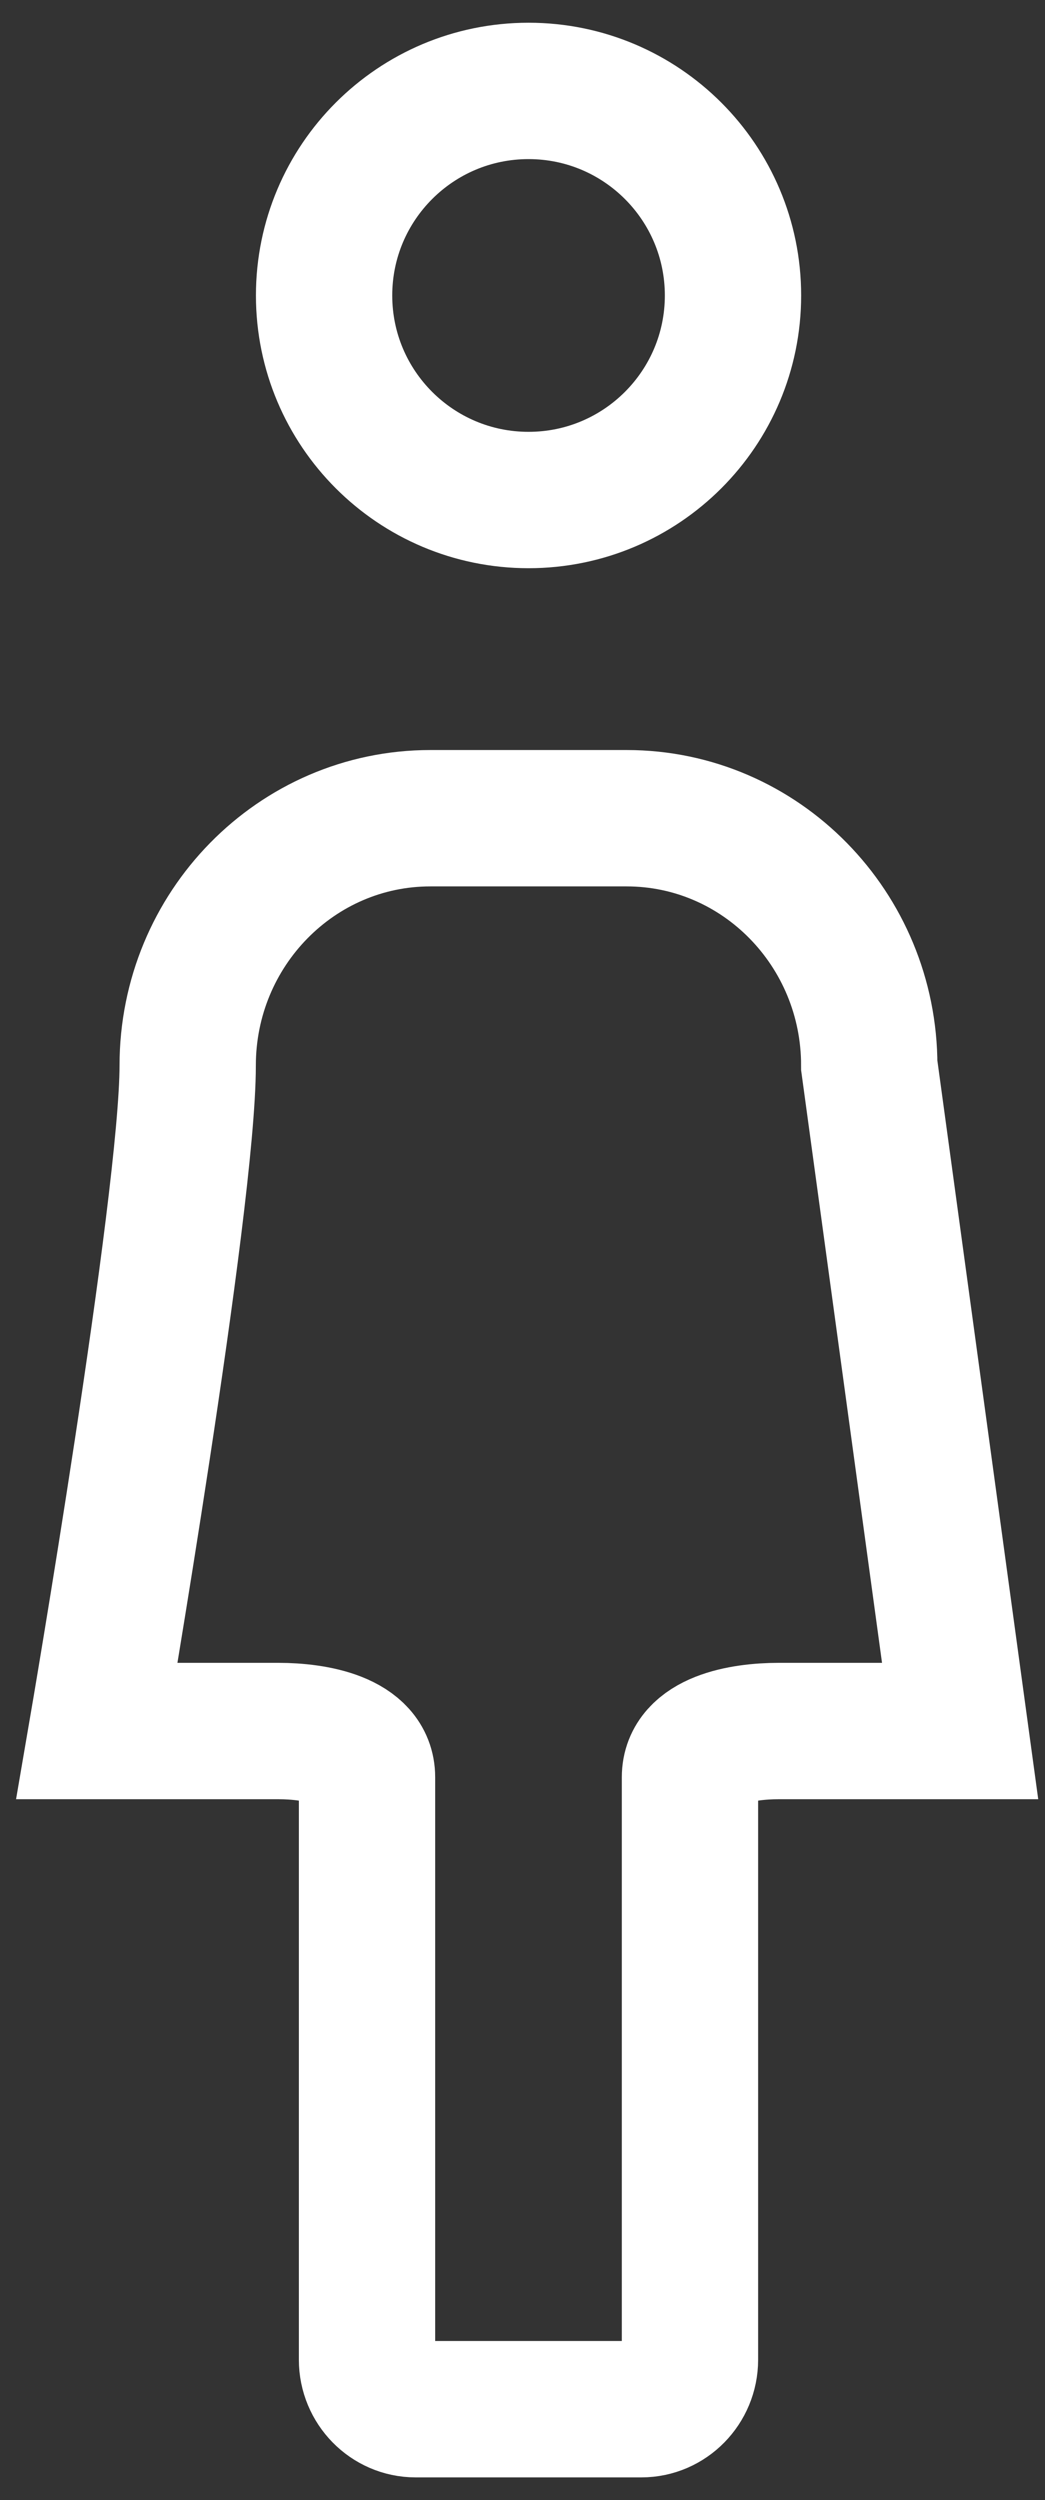
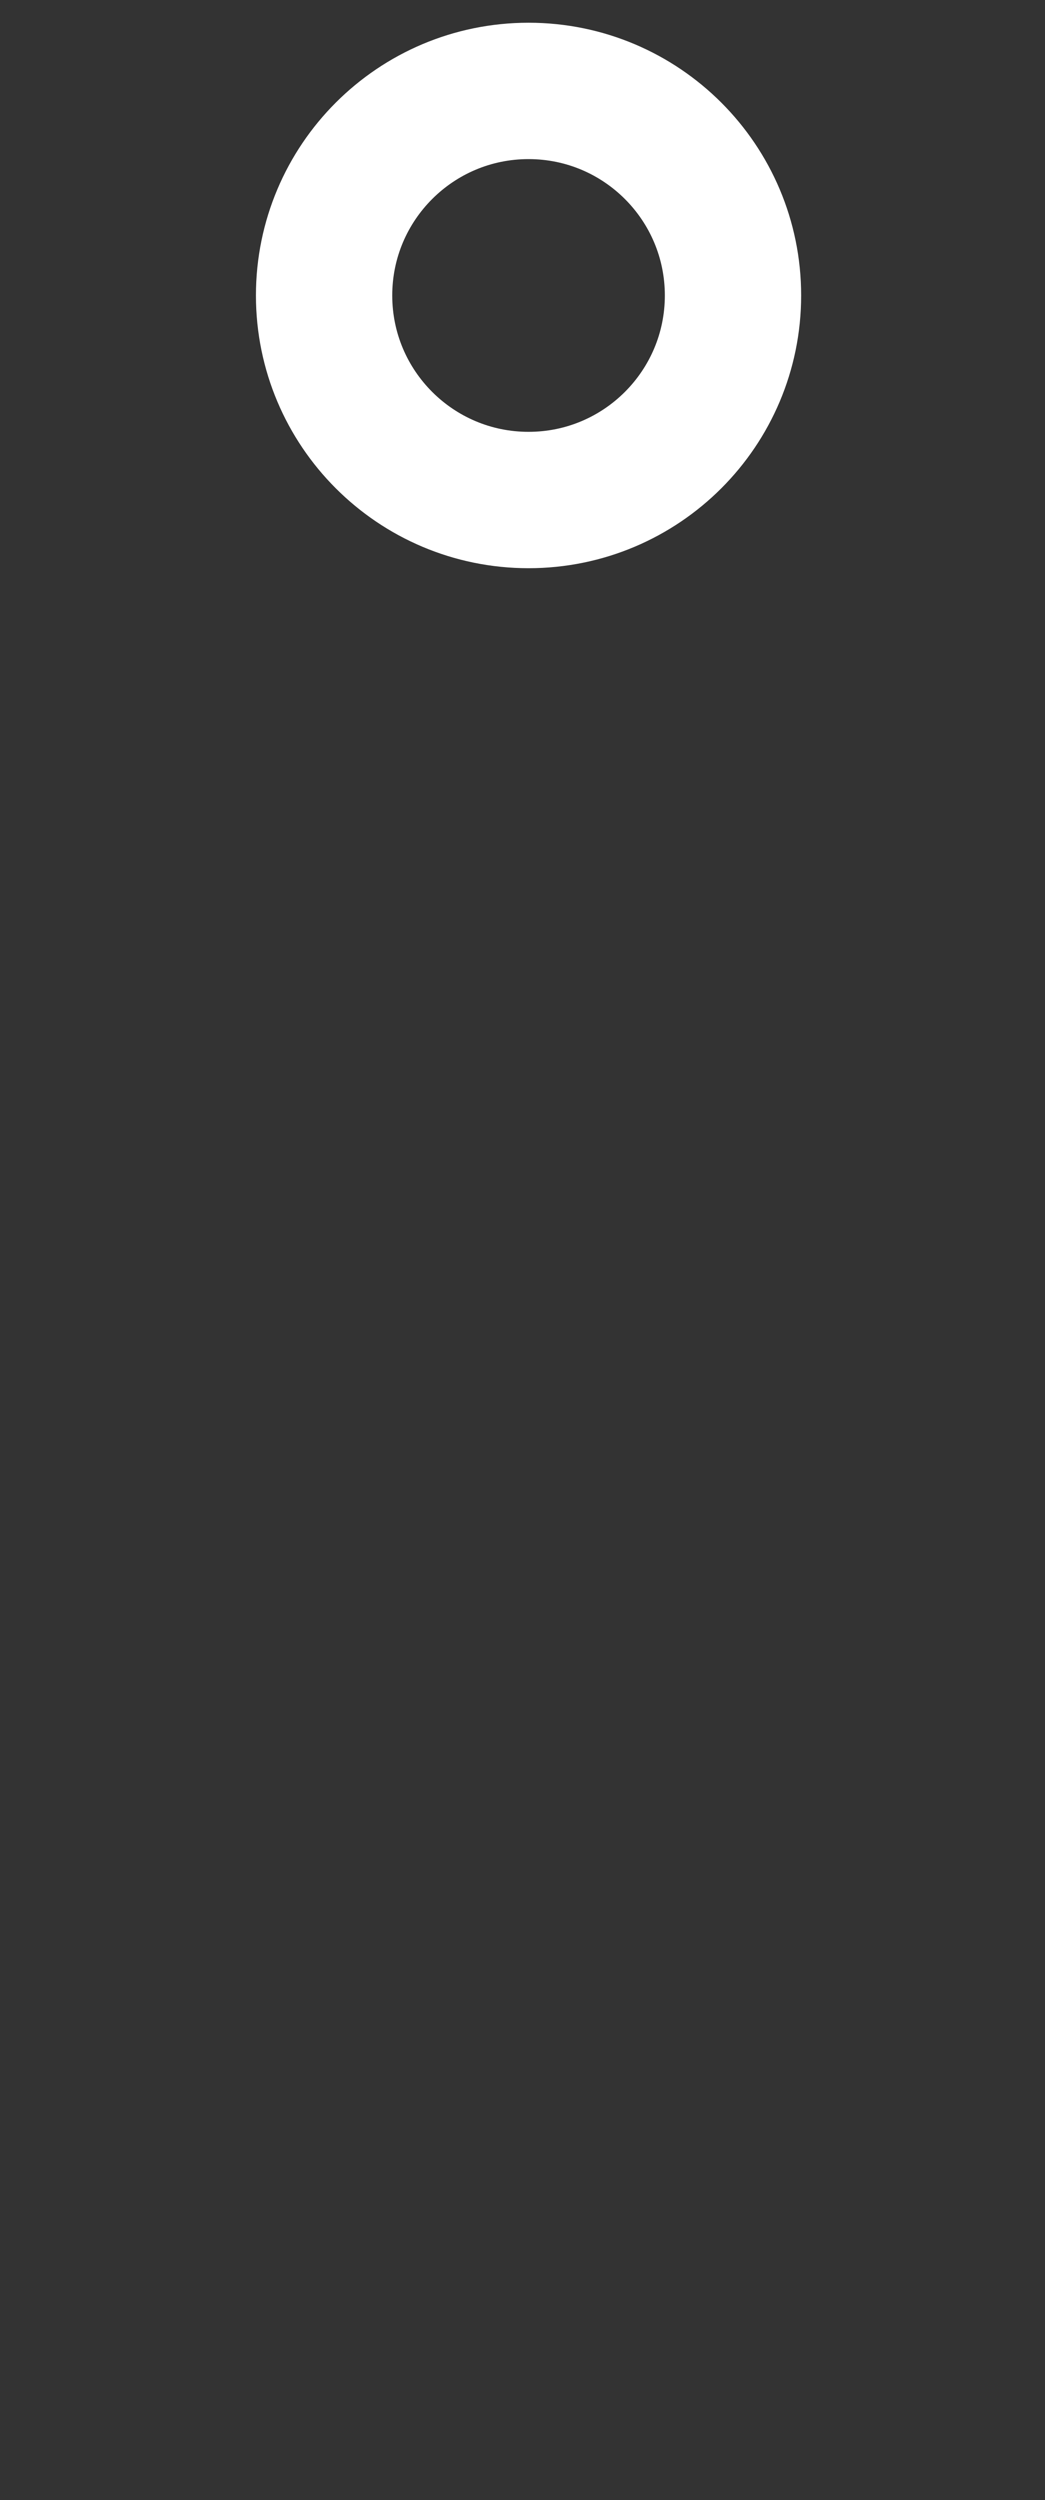
<svg xmlns="http://www.w3.org/2000/svg" fill="none" height="55" viewBox="0 0 23 55" width="23">
  <rect x="0" y="0" width="23" height="55" fill="#333333" stroke="none" />
  <g stroke="#fff" stroke-miterlimit="10" stroke-width="3">
    <path d="m11.633 11c2.485 0 4.5-2.015 4.5-4.5s-2.015-4.5-4.5-4.5c-2.485 0-4.5 2.015-4.5 4.5s2.015 4.5 4.5 4.5z" />
-     <path d="m13.786 18h-4.315c-2.948 0-5.34 2.437-5.34 5.439s-1.998 14.642-1.998 14.642h3.997c.814 0 1.948.203 1.948 1.017v12.814c0 .598.481 1.088 1.068 1.088h4.972c.587 0 1.068-.489 1.068-1.088v-12.814c0-.814 1.134-1.017 1.948-1.017h3.998l-2-14.642c0-3.002-2.392-5.439-5.34-5.439z" />
  </g>
</svg>